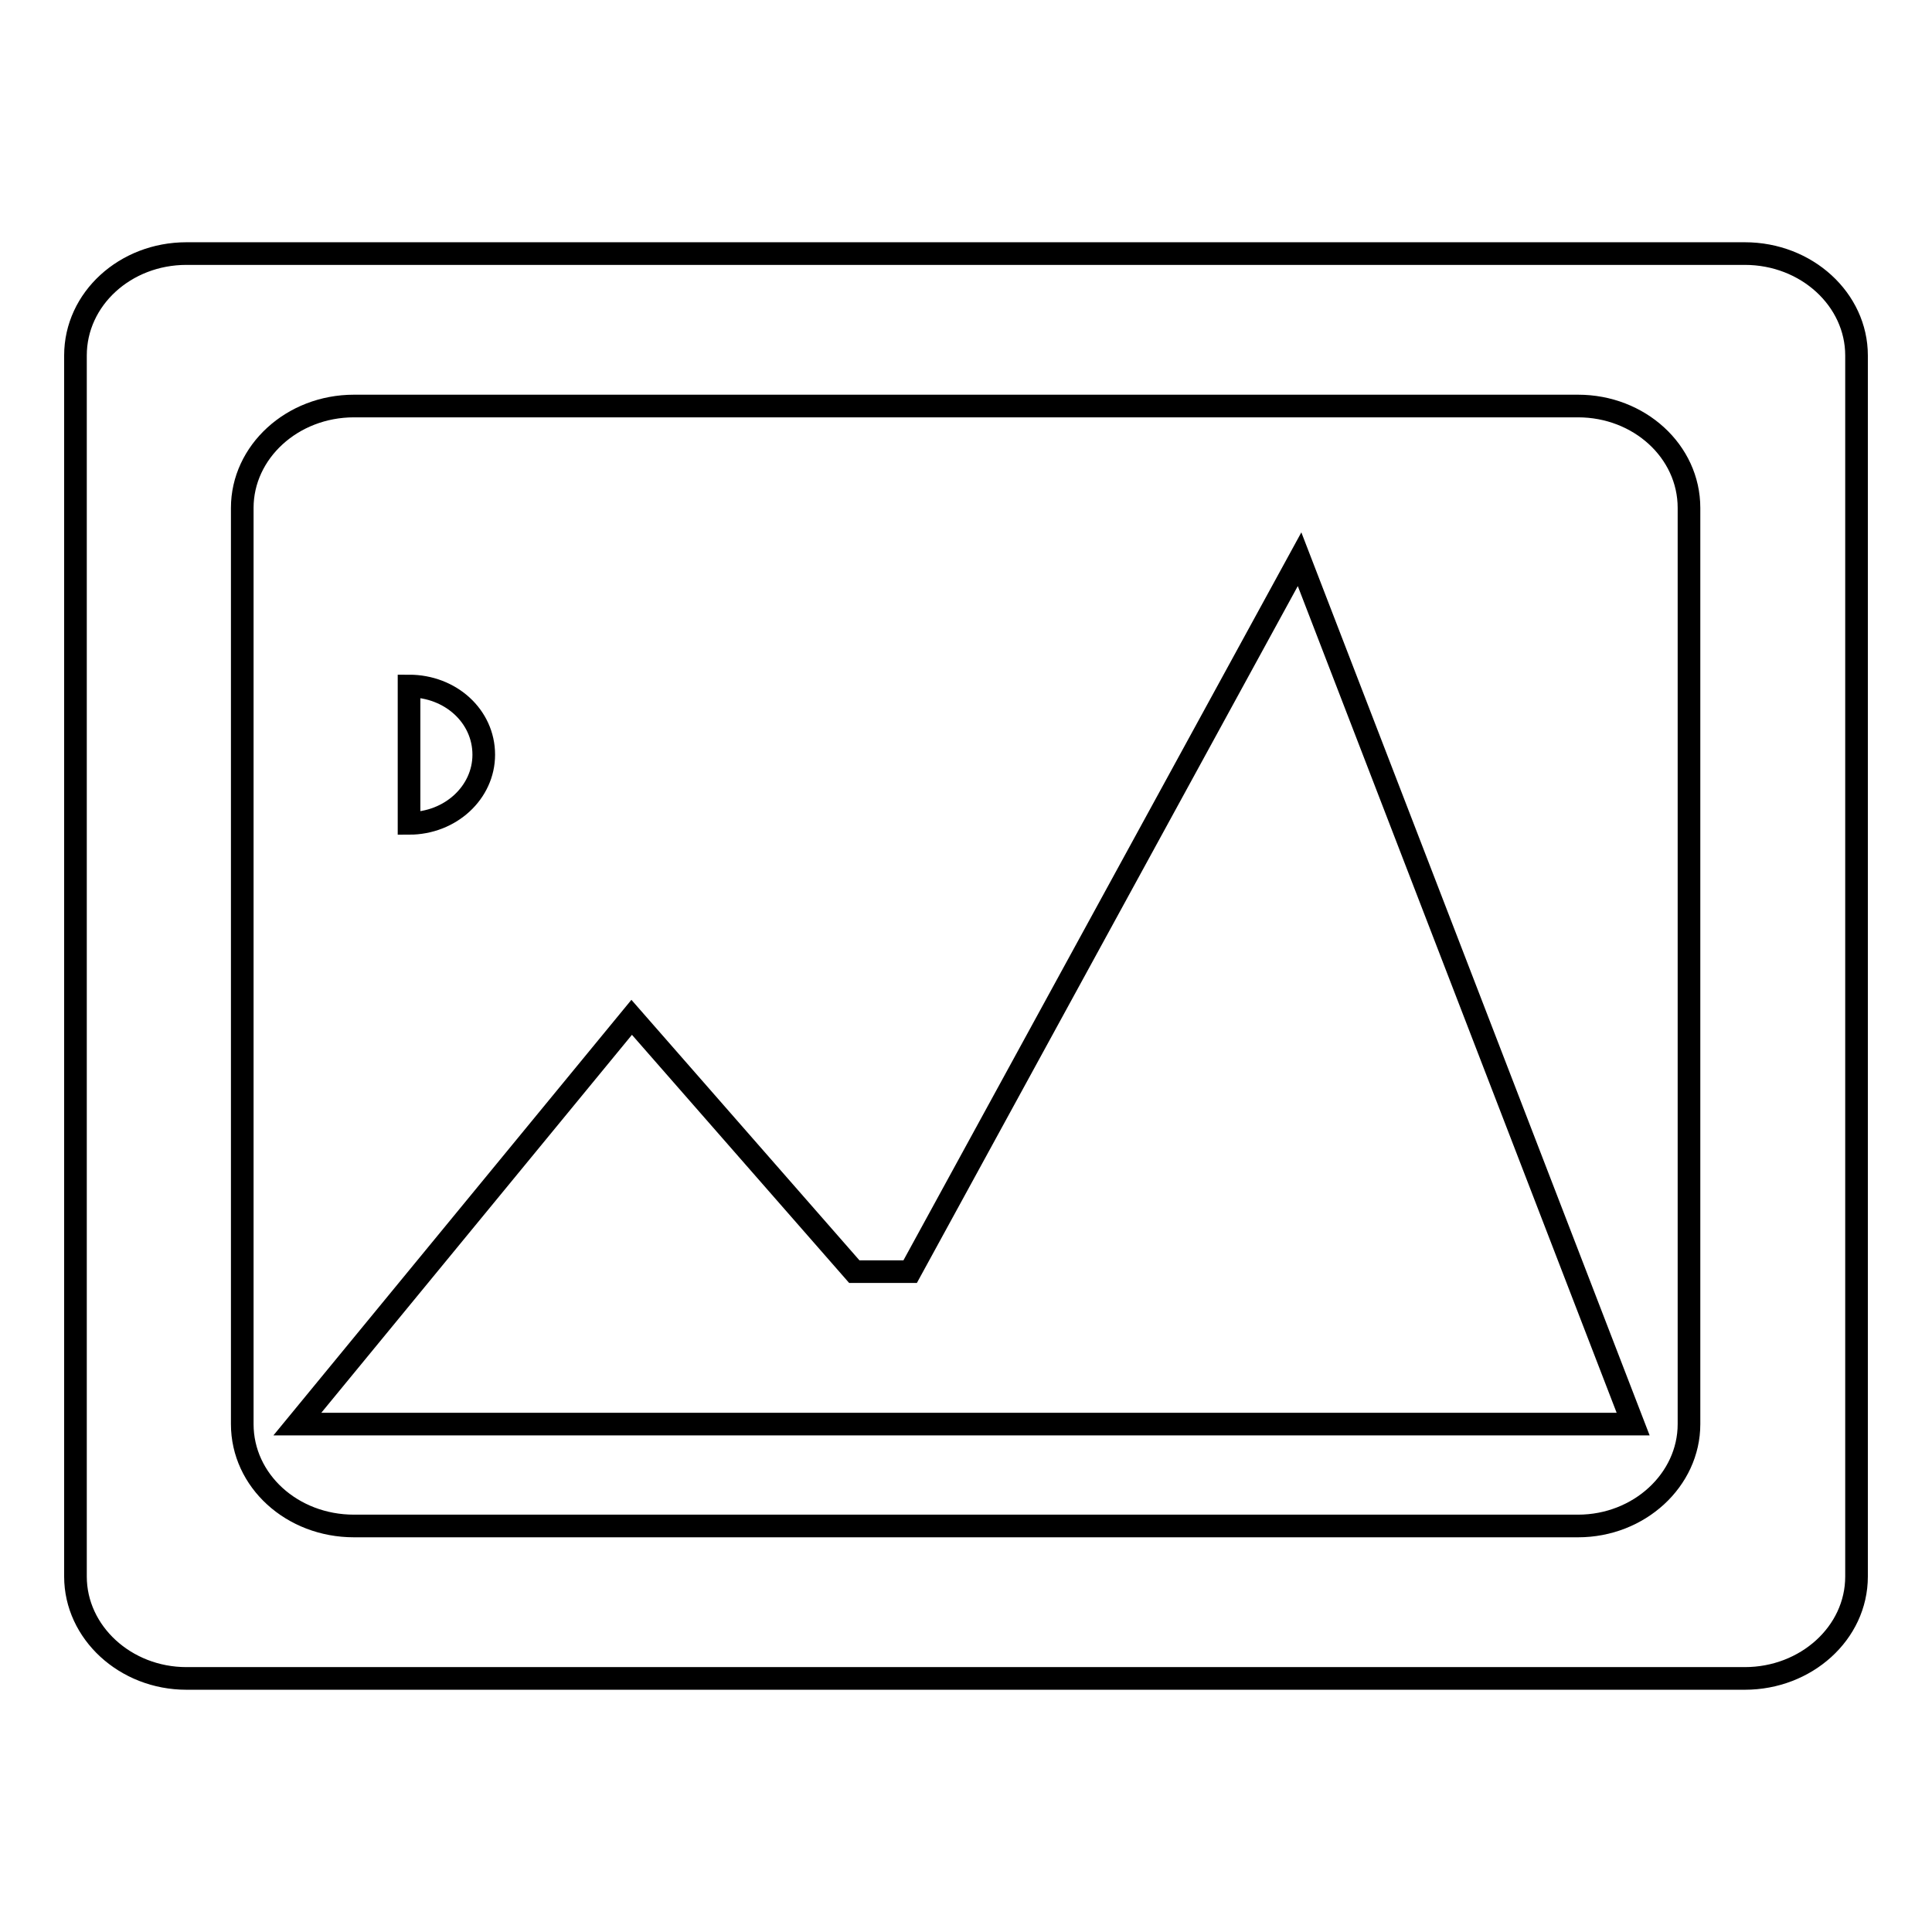
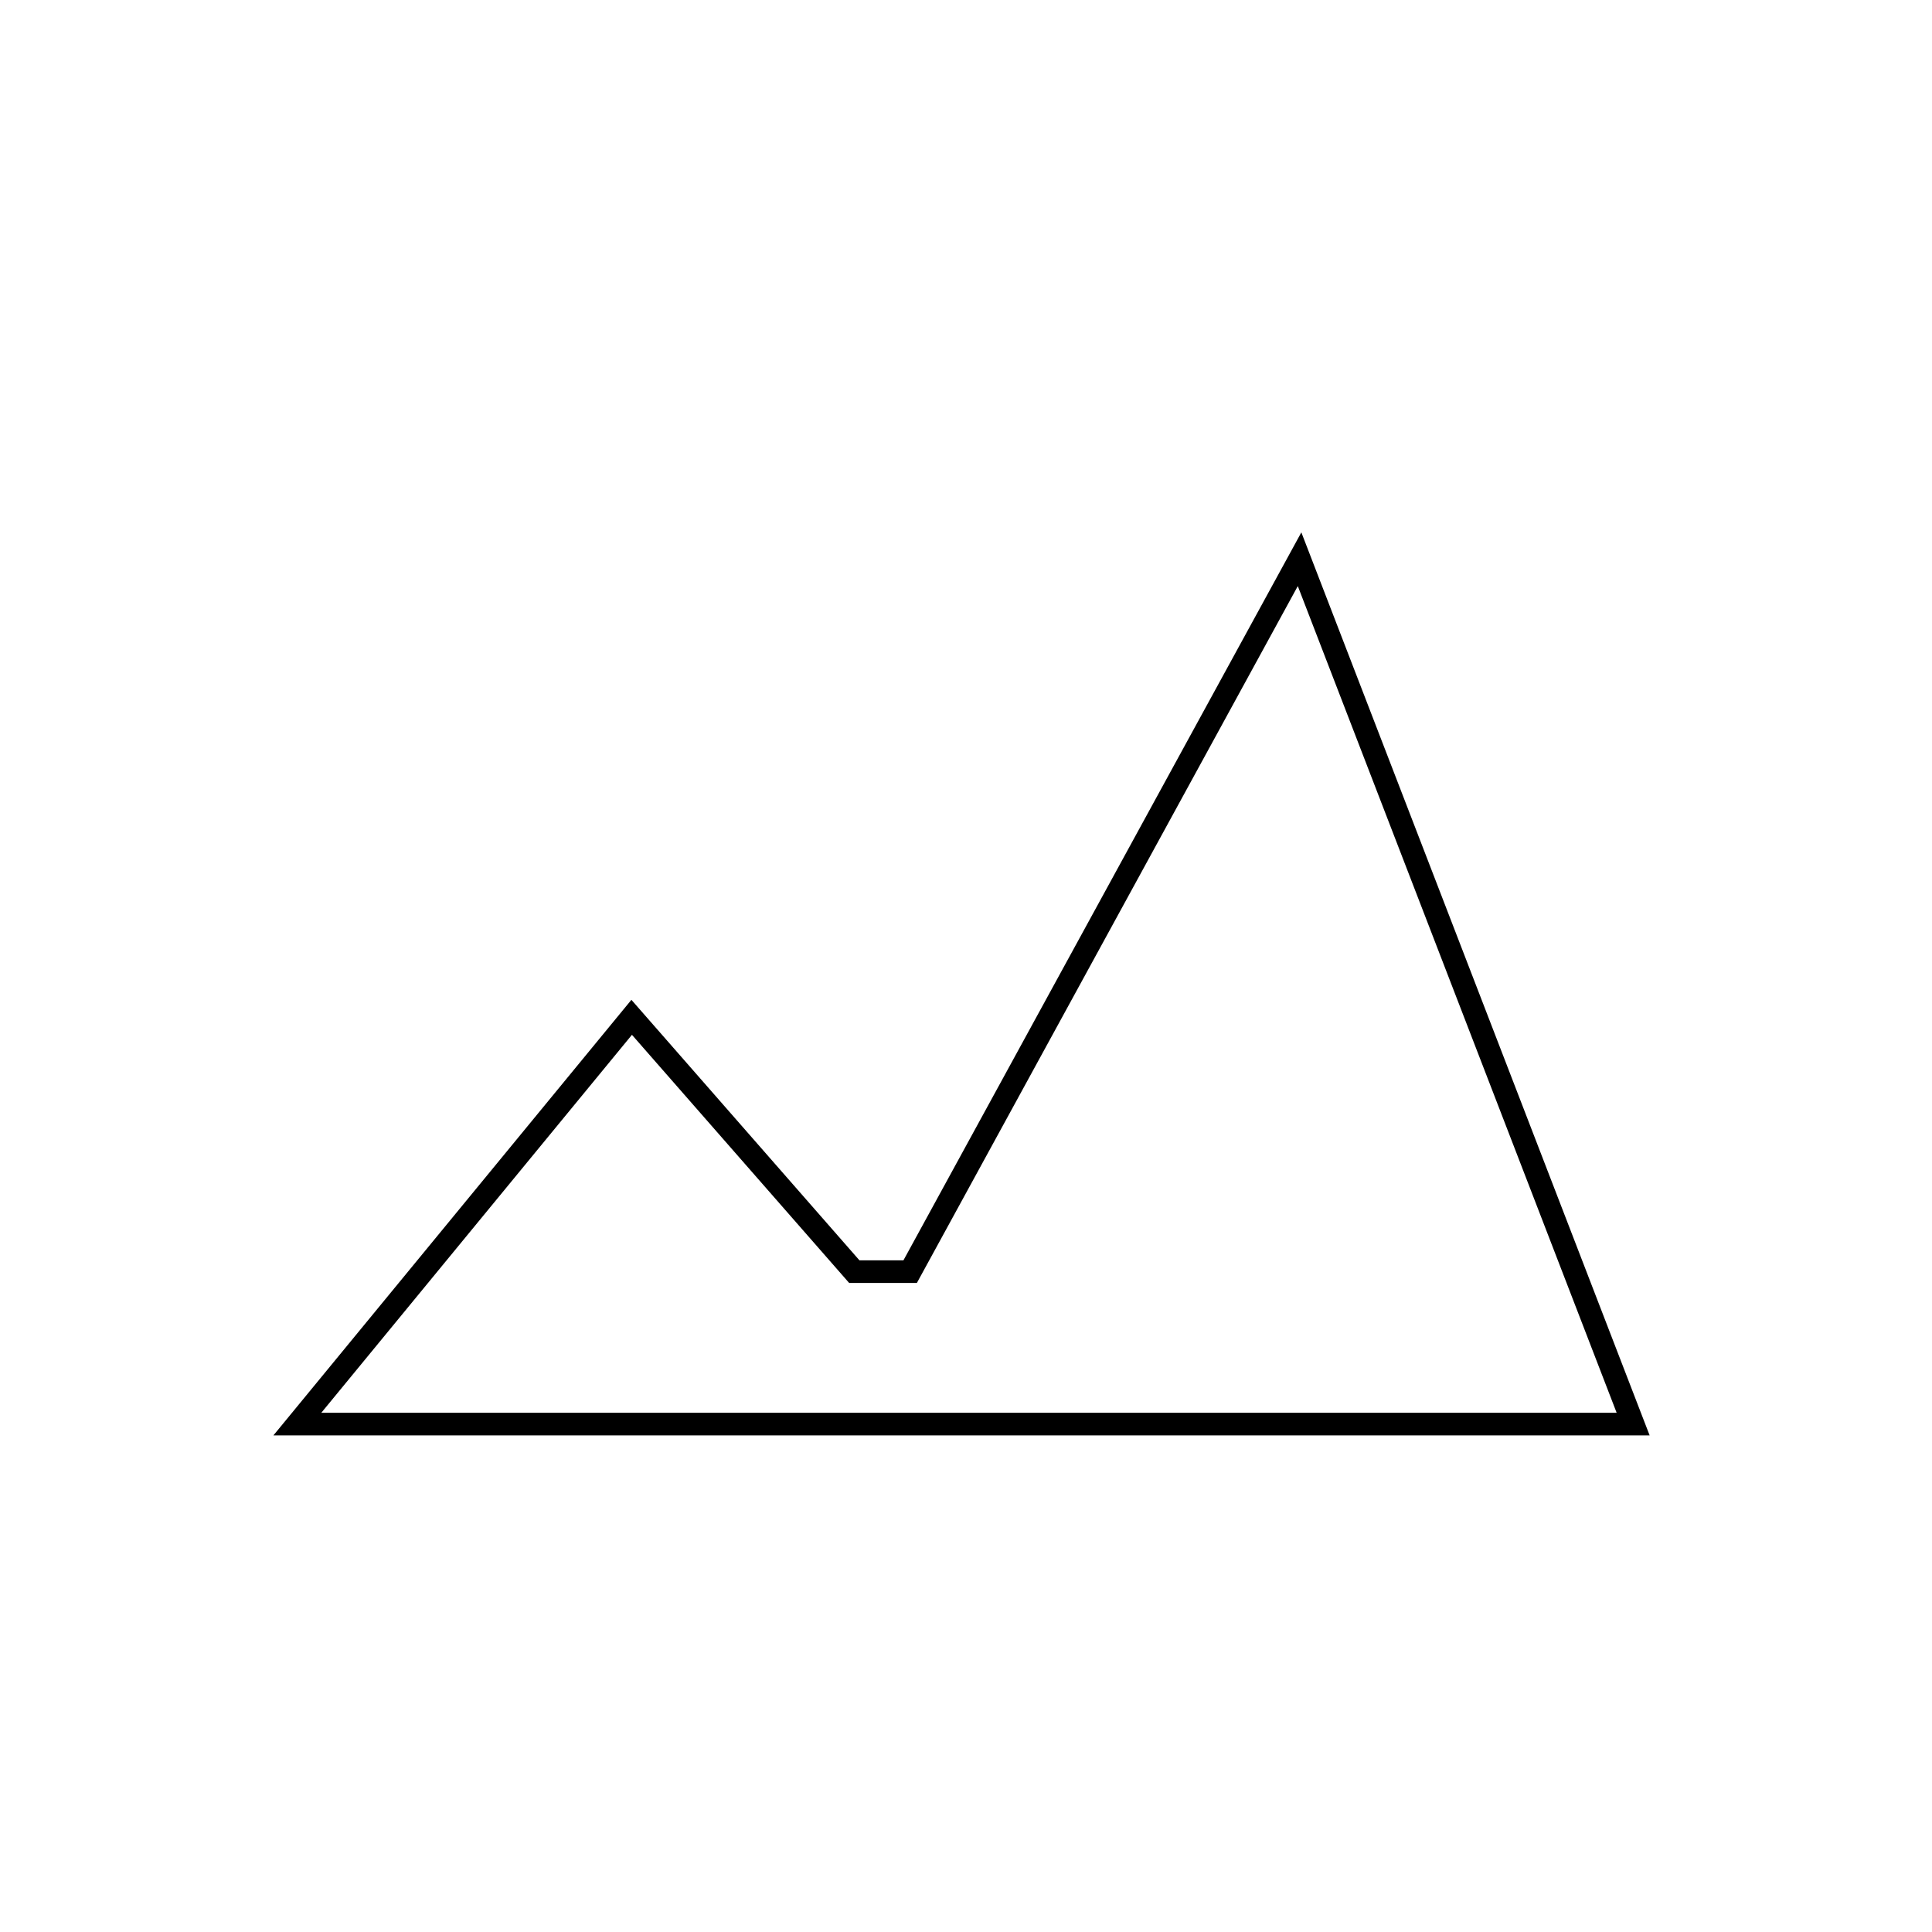
<svg xmlns="http://www.w3.org/2000/svg" version="1.1" x="0px" y="0px" viewBox="0 0 256 256" enable-background="new 0 0 256 256" xml:space="preserve">
  <g>
    <g>
-       <path stroke-width="3" fill-opacity="0" stroke="#000000" d="M231.2,33.6H24.7c-8.1,0-14.7,6-14.7,13.5v161.8c0,7.4,6.6,13.5,14.7,13.5h206.5c8.1,0,14.8-6,14.8-13.5V47.1C246,39.7,239.4,33.6,231.2,33.6z M223.8,188.7c0,7.4-6.6,13.5-14.7,13.5H46.9c-8.2,0-14.8-6-14.8-13.5V67.3c0-7.4,6.6-13.5,14.8-13.5h162.2c8.1,0,14.7,6,14.7,13.5L223.8,188.7L223.8,188.7z" />
-       <path stroke-width="3" fill-opacity="0" stroke="#000000" d="M54.2,90.9c5.5,0,9.9,4,9.9,9.1c0,5-4.4,9.1-9.9,9.1V90.9z" />
      <path stroke-width="3" fill-opacity="0" stroke="#000000" d="M120.6,168.5h-7.4l-29.5-33.7l-44.3,53.9h177L172.2,74.1L120.6,168.5z" />
    </g>
  </g>
</svg>